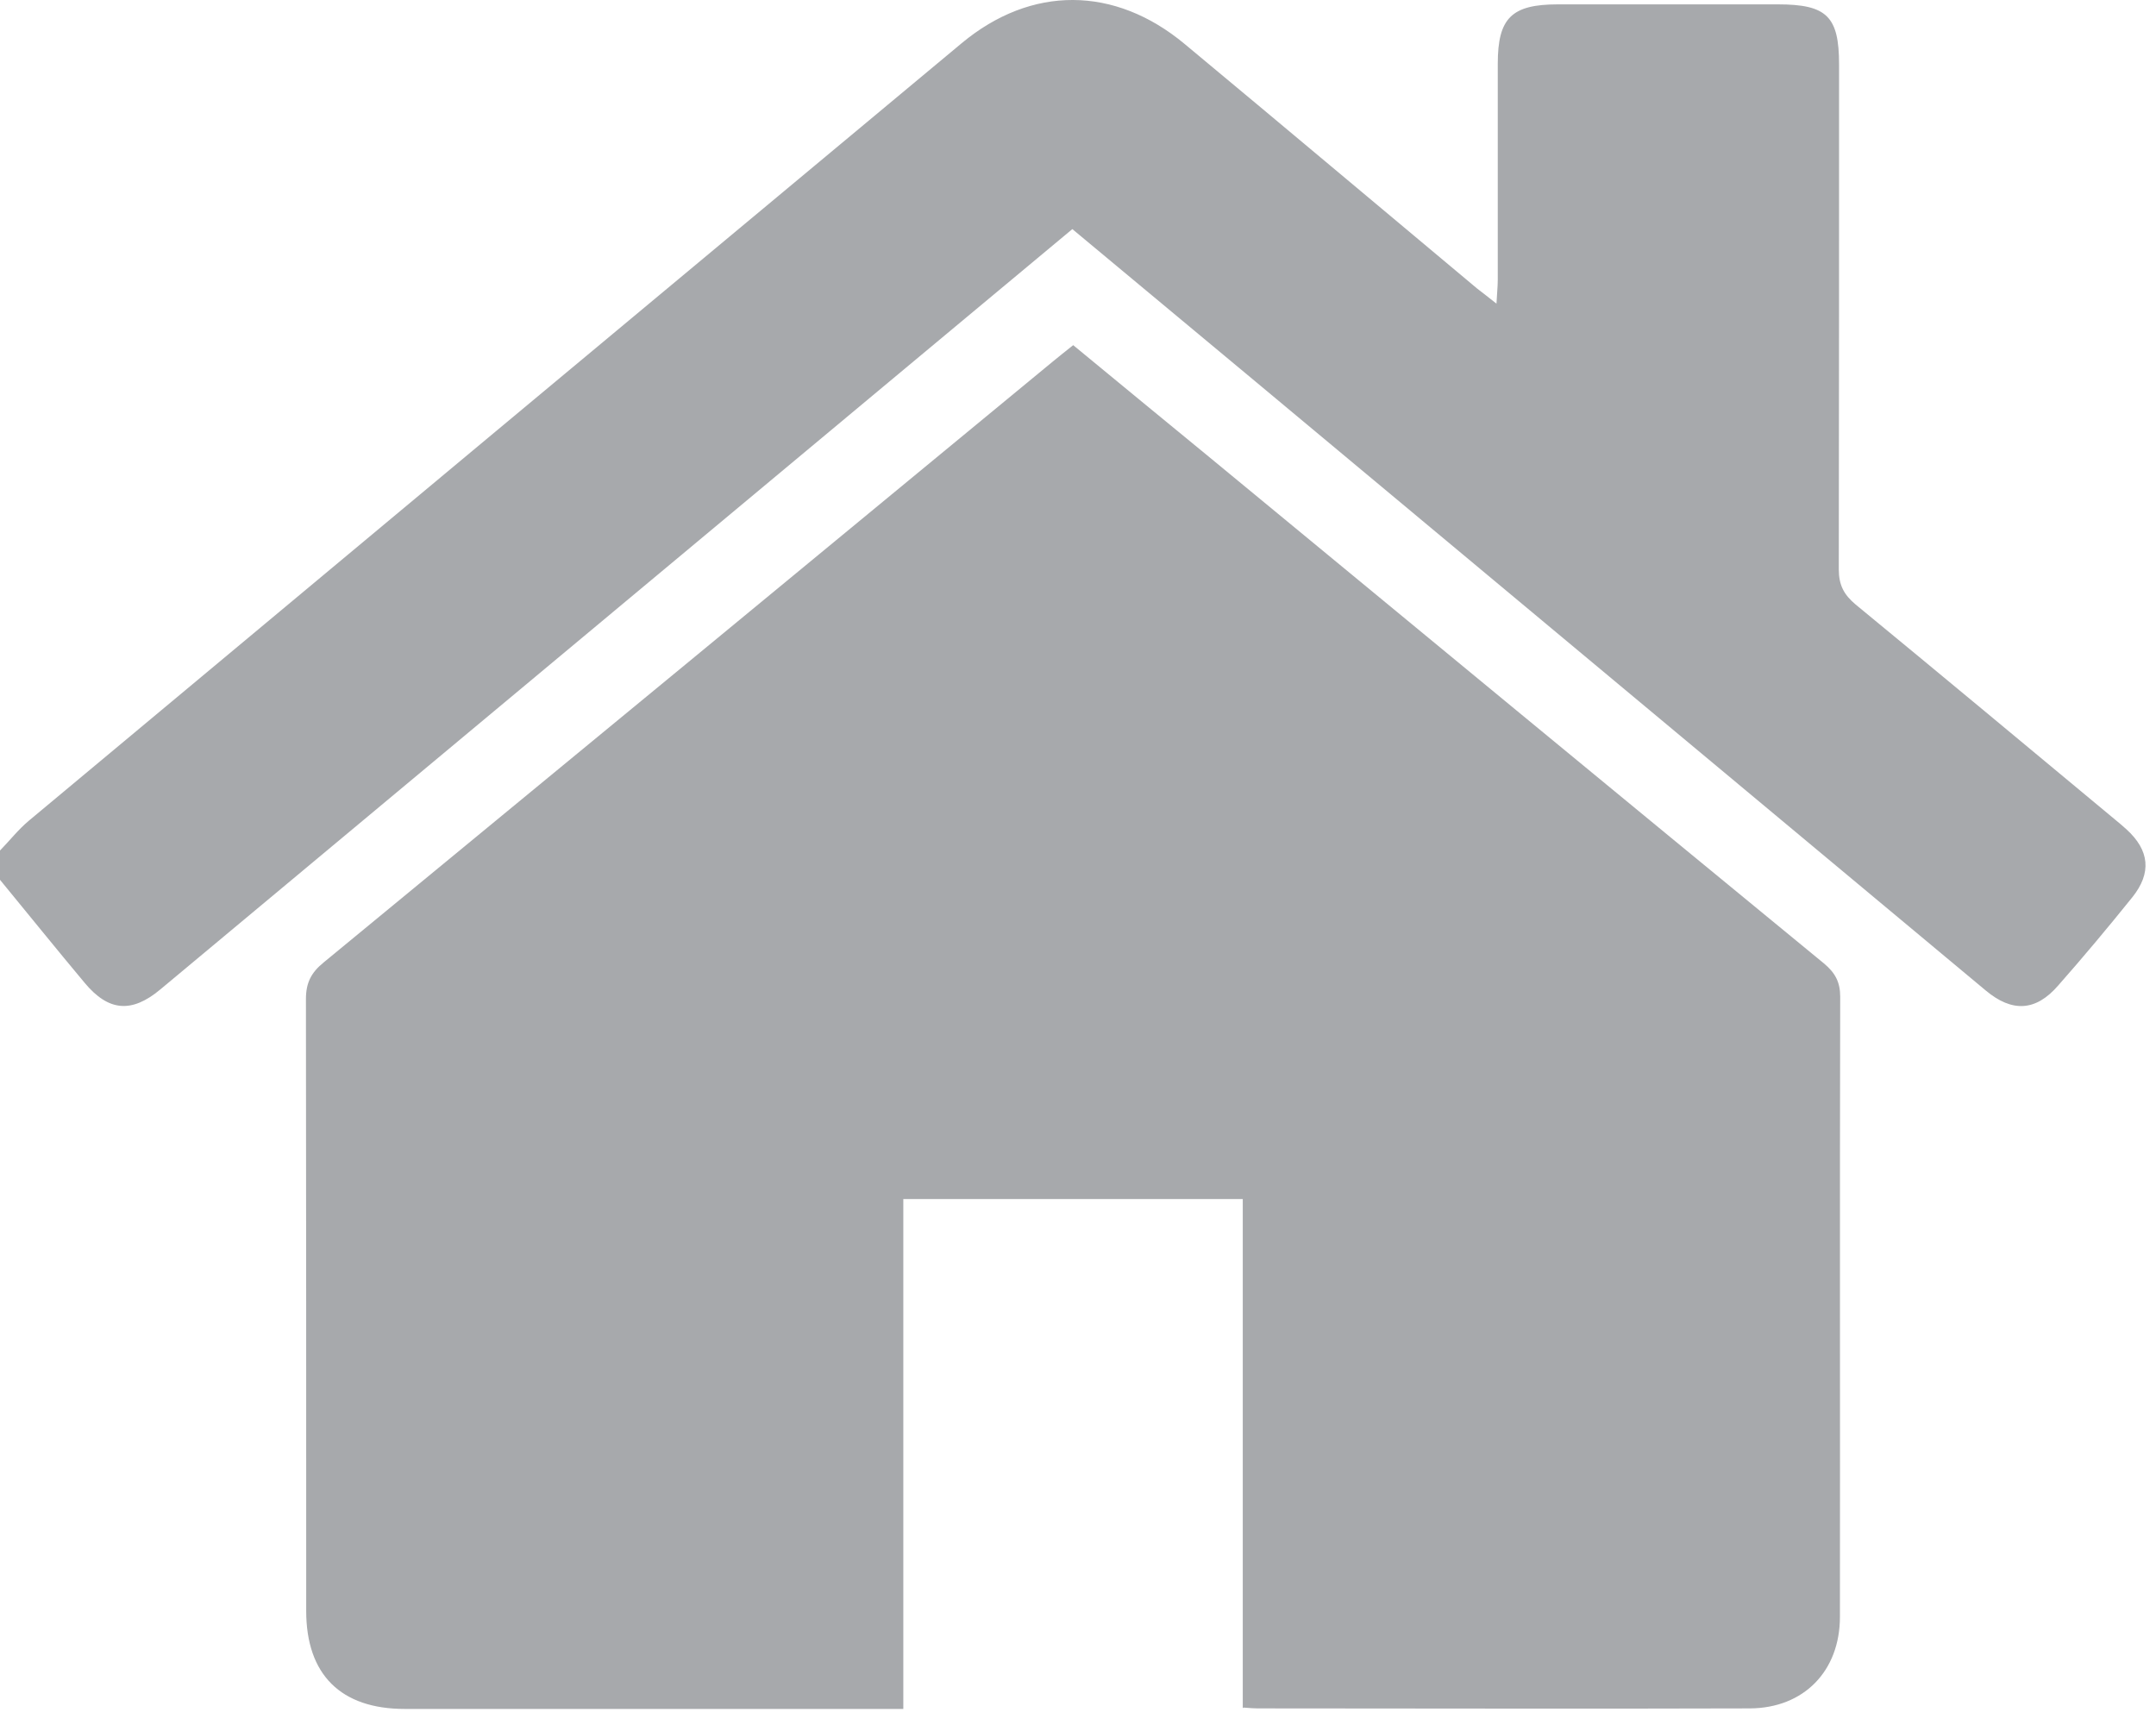
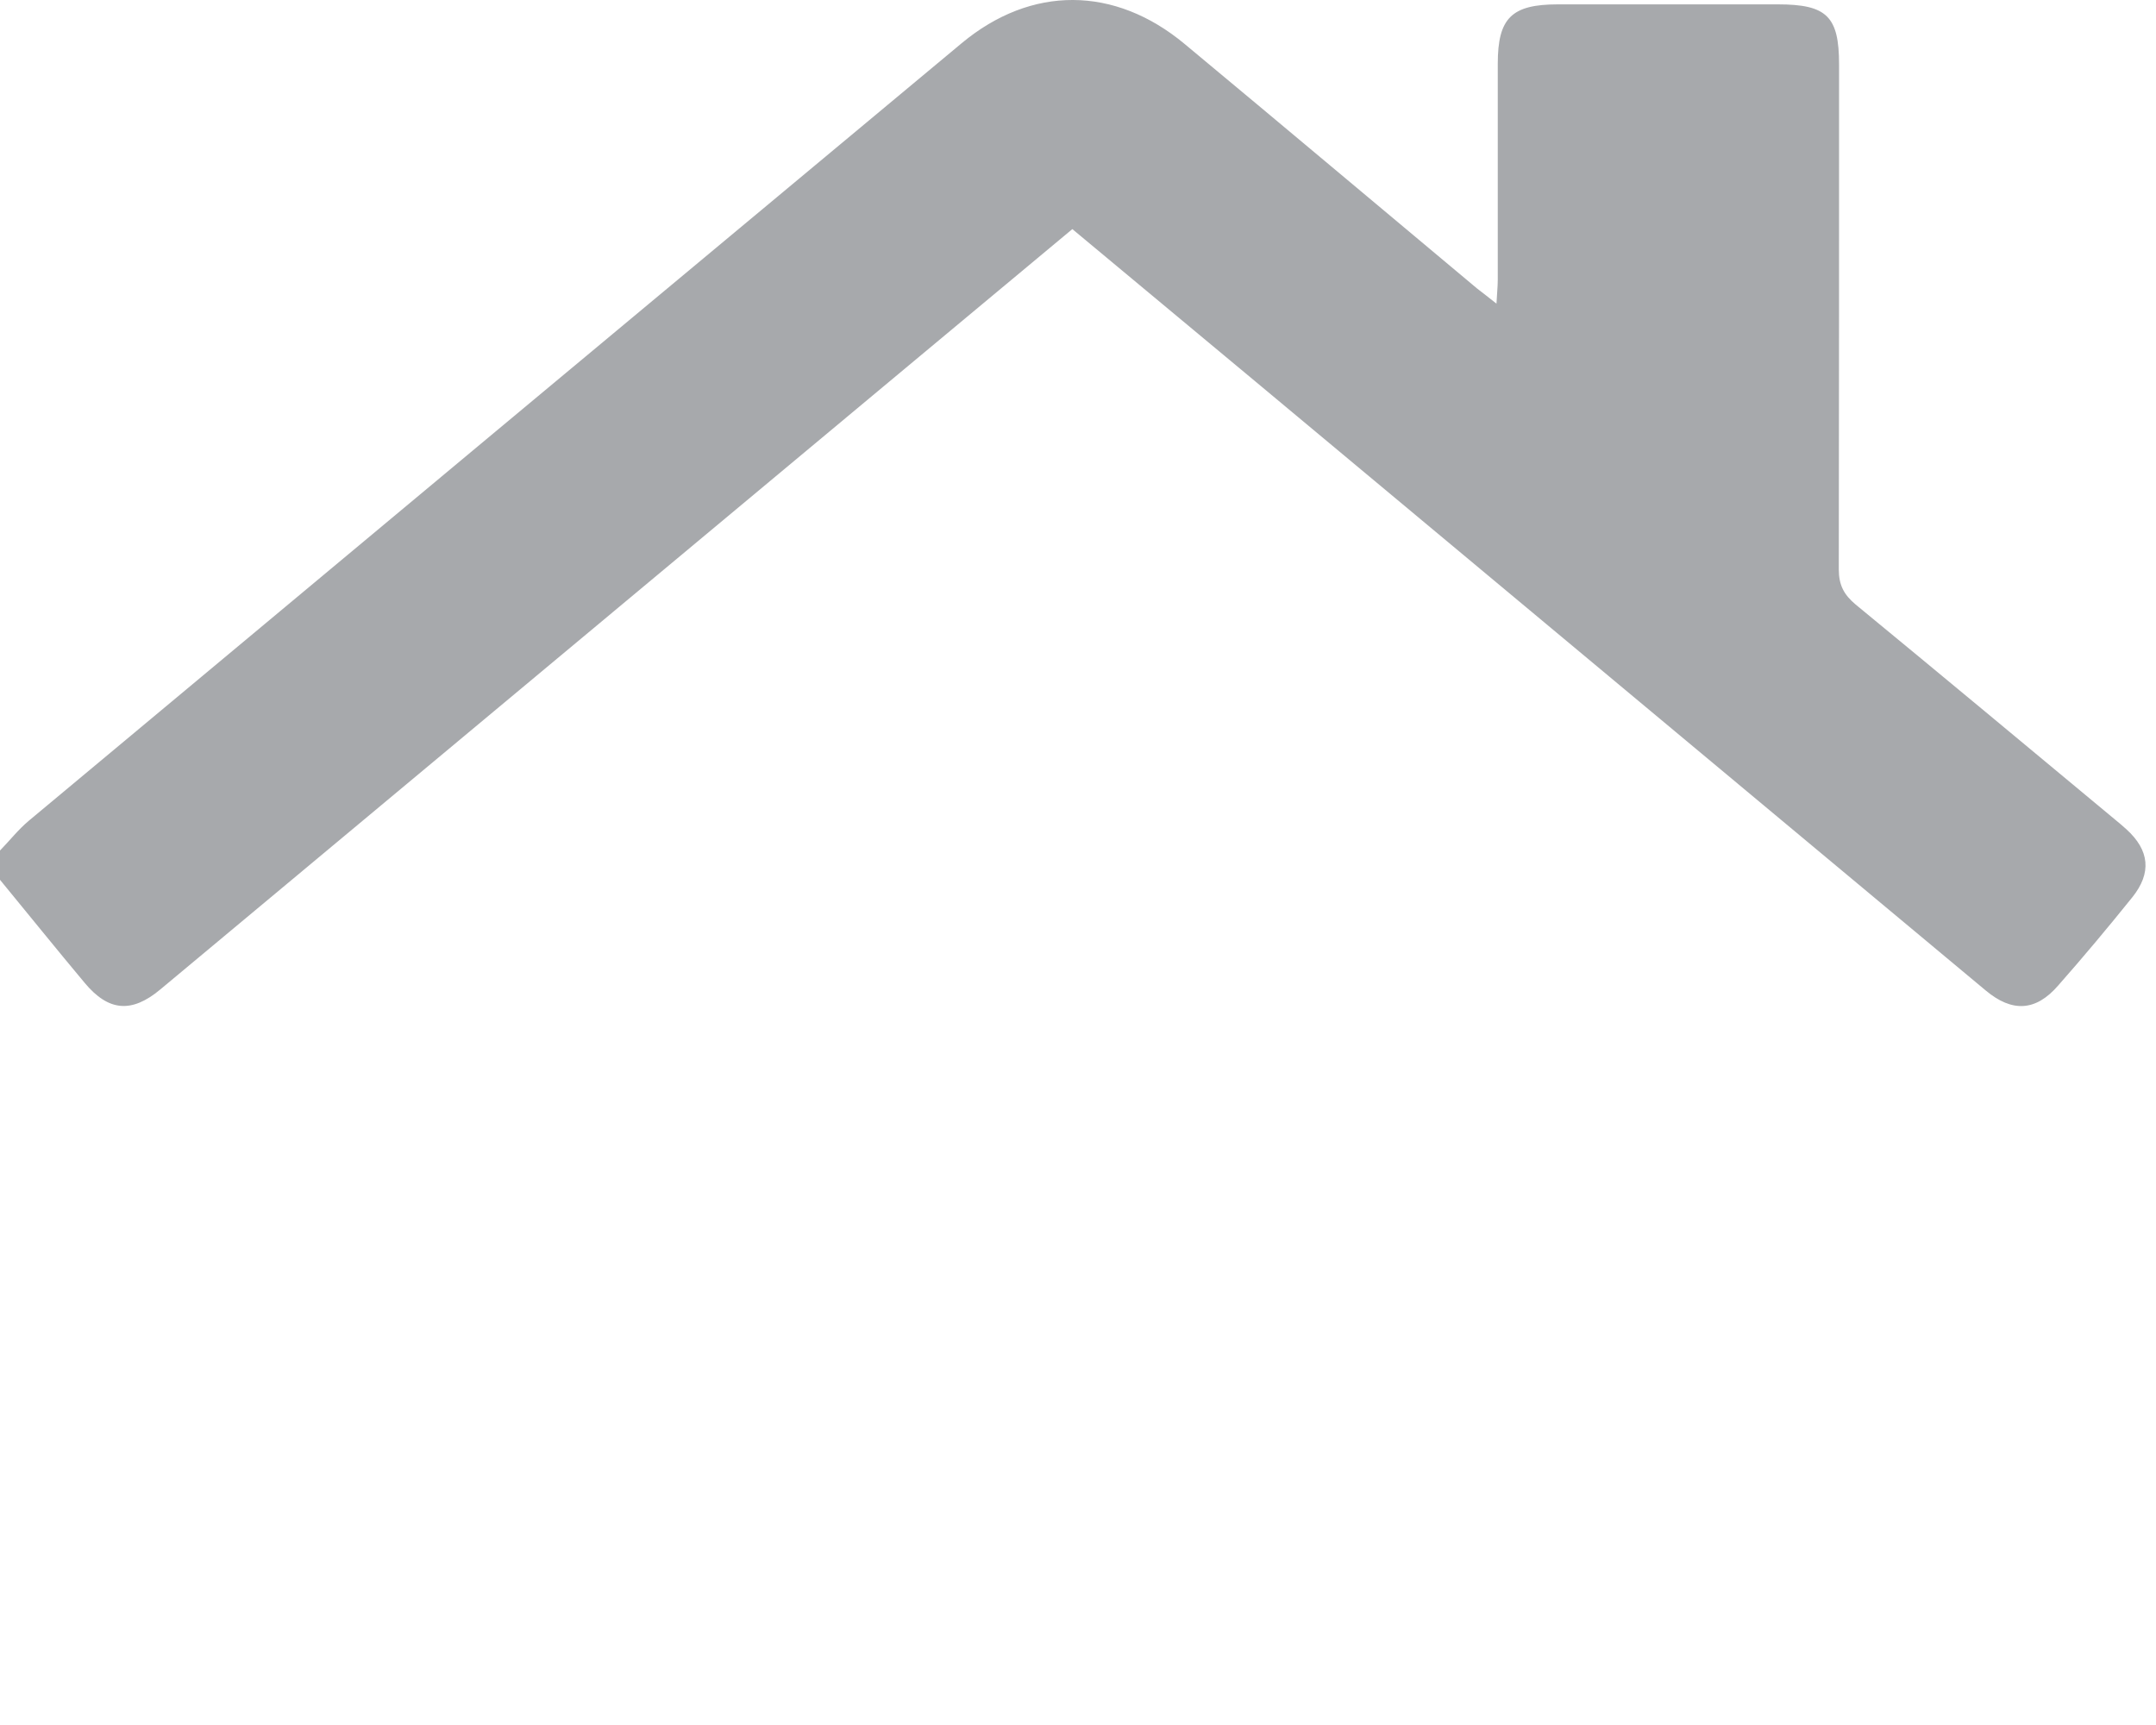
<svg xmlns="http://www.w3.org/2000/svg" width="40" height="32" viewBox="0 0 40 32" fill="none">
  <g id="Group 99">
    <path id="Vector" d="M0 15.778C0.178 15.595 0.336 15.393 0.529 15.23C6.298 10.419 12.067 5.608 17.841 0.802C19.135 -0.275 20.681 -0.265 21.98 0.817C23.792 2.323 25.595 3.84 27.403 5.351C27.502 5.43 27.605 5.504 27.764 5.633C27.773 5.445 27.788 5.312 27.788 5.183C27.788 3.85 27.788 2.516 27.788 1.182C27.788 0.333 28.045 0.081 28.904 0.081C30.263 0.081 31.626 0.081 32.984 0.081C33.893 0.081 34.12 0.303 34.12 1.197C34.12 4.319 34.12 7.44 34.115 10.562C34.115 10.853 34.209 11.031 34.427 11.214C36.037 12.538 37.637 13.871 39.242 15.205C39.312 15.264 39.381 15.319 39.45 15.383C39.88 15.773 39.924 16.193 39.559 16.647C39.114 17.2 38.655 17.749 38.185 18.282C37.77 18.761 37.331 18.786 36.837 18.371C32.322 14.607 27.808 10.844 23.289 7.075C22.167 6.141 21.041 5.203 19.895 4.25C18.912 5.07 17.939 5.88 16.966 6.69C12.304 10.577 7.636 14.469 2.973 18.356C2.445 18.796 2.015 18.766 1.571 18.233C1.042 17.601 0.524 16.958 0 16.321C0 16.138 0 15.961 0 15.778Z" fill="#A7A9AC" />
-     <path id="Vector_2" d="M23.057 31.687V22.243H16.759V31.702C16.567 31.702 16.429 31.702 16.29 31.702C13.361 31.702 10.437 31.702 7.508 31.702C6.323 31.702 5.681 31.065 5.681 29.884C5.681 26.101 5.681 22.317 5.676 18.534C5.676 18.228 5.775 18.04 6.007 17.852C10.516 14.143 15.026 10.424 19.53 6.709C19.649 6.611 19.767 6.517 19.911 6.403C20.765 7.109 21.605 7.796 22.445 8.487C26.243 11.619 30.036 14.75 33.839 17.872C34.047 18.045 34.141 18.218 34.141 18.489C34.131 22.322 34.141 26.16 34.136 29.993C34.136 31.001 33.464 31.687 32.466 31.692C29.424 31.702 26.376 31.692 23.334 31.692C23.269 31.692 23.205 31.687 23.072 31.677L23.057 31.687Z" fill="#A7A9AC" />
  </g>
</svg>